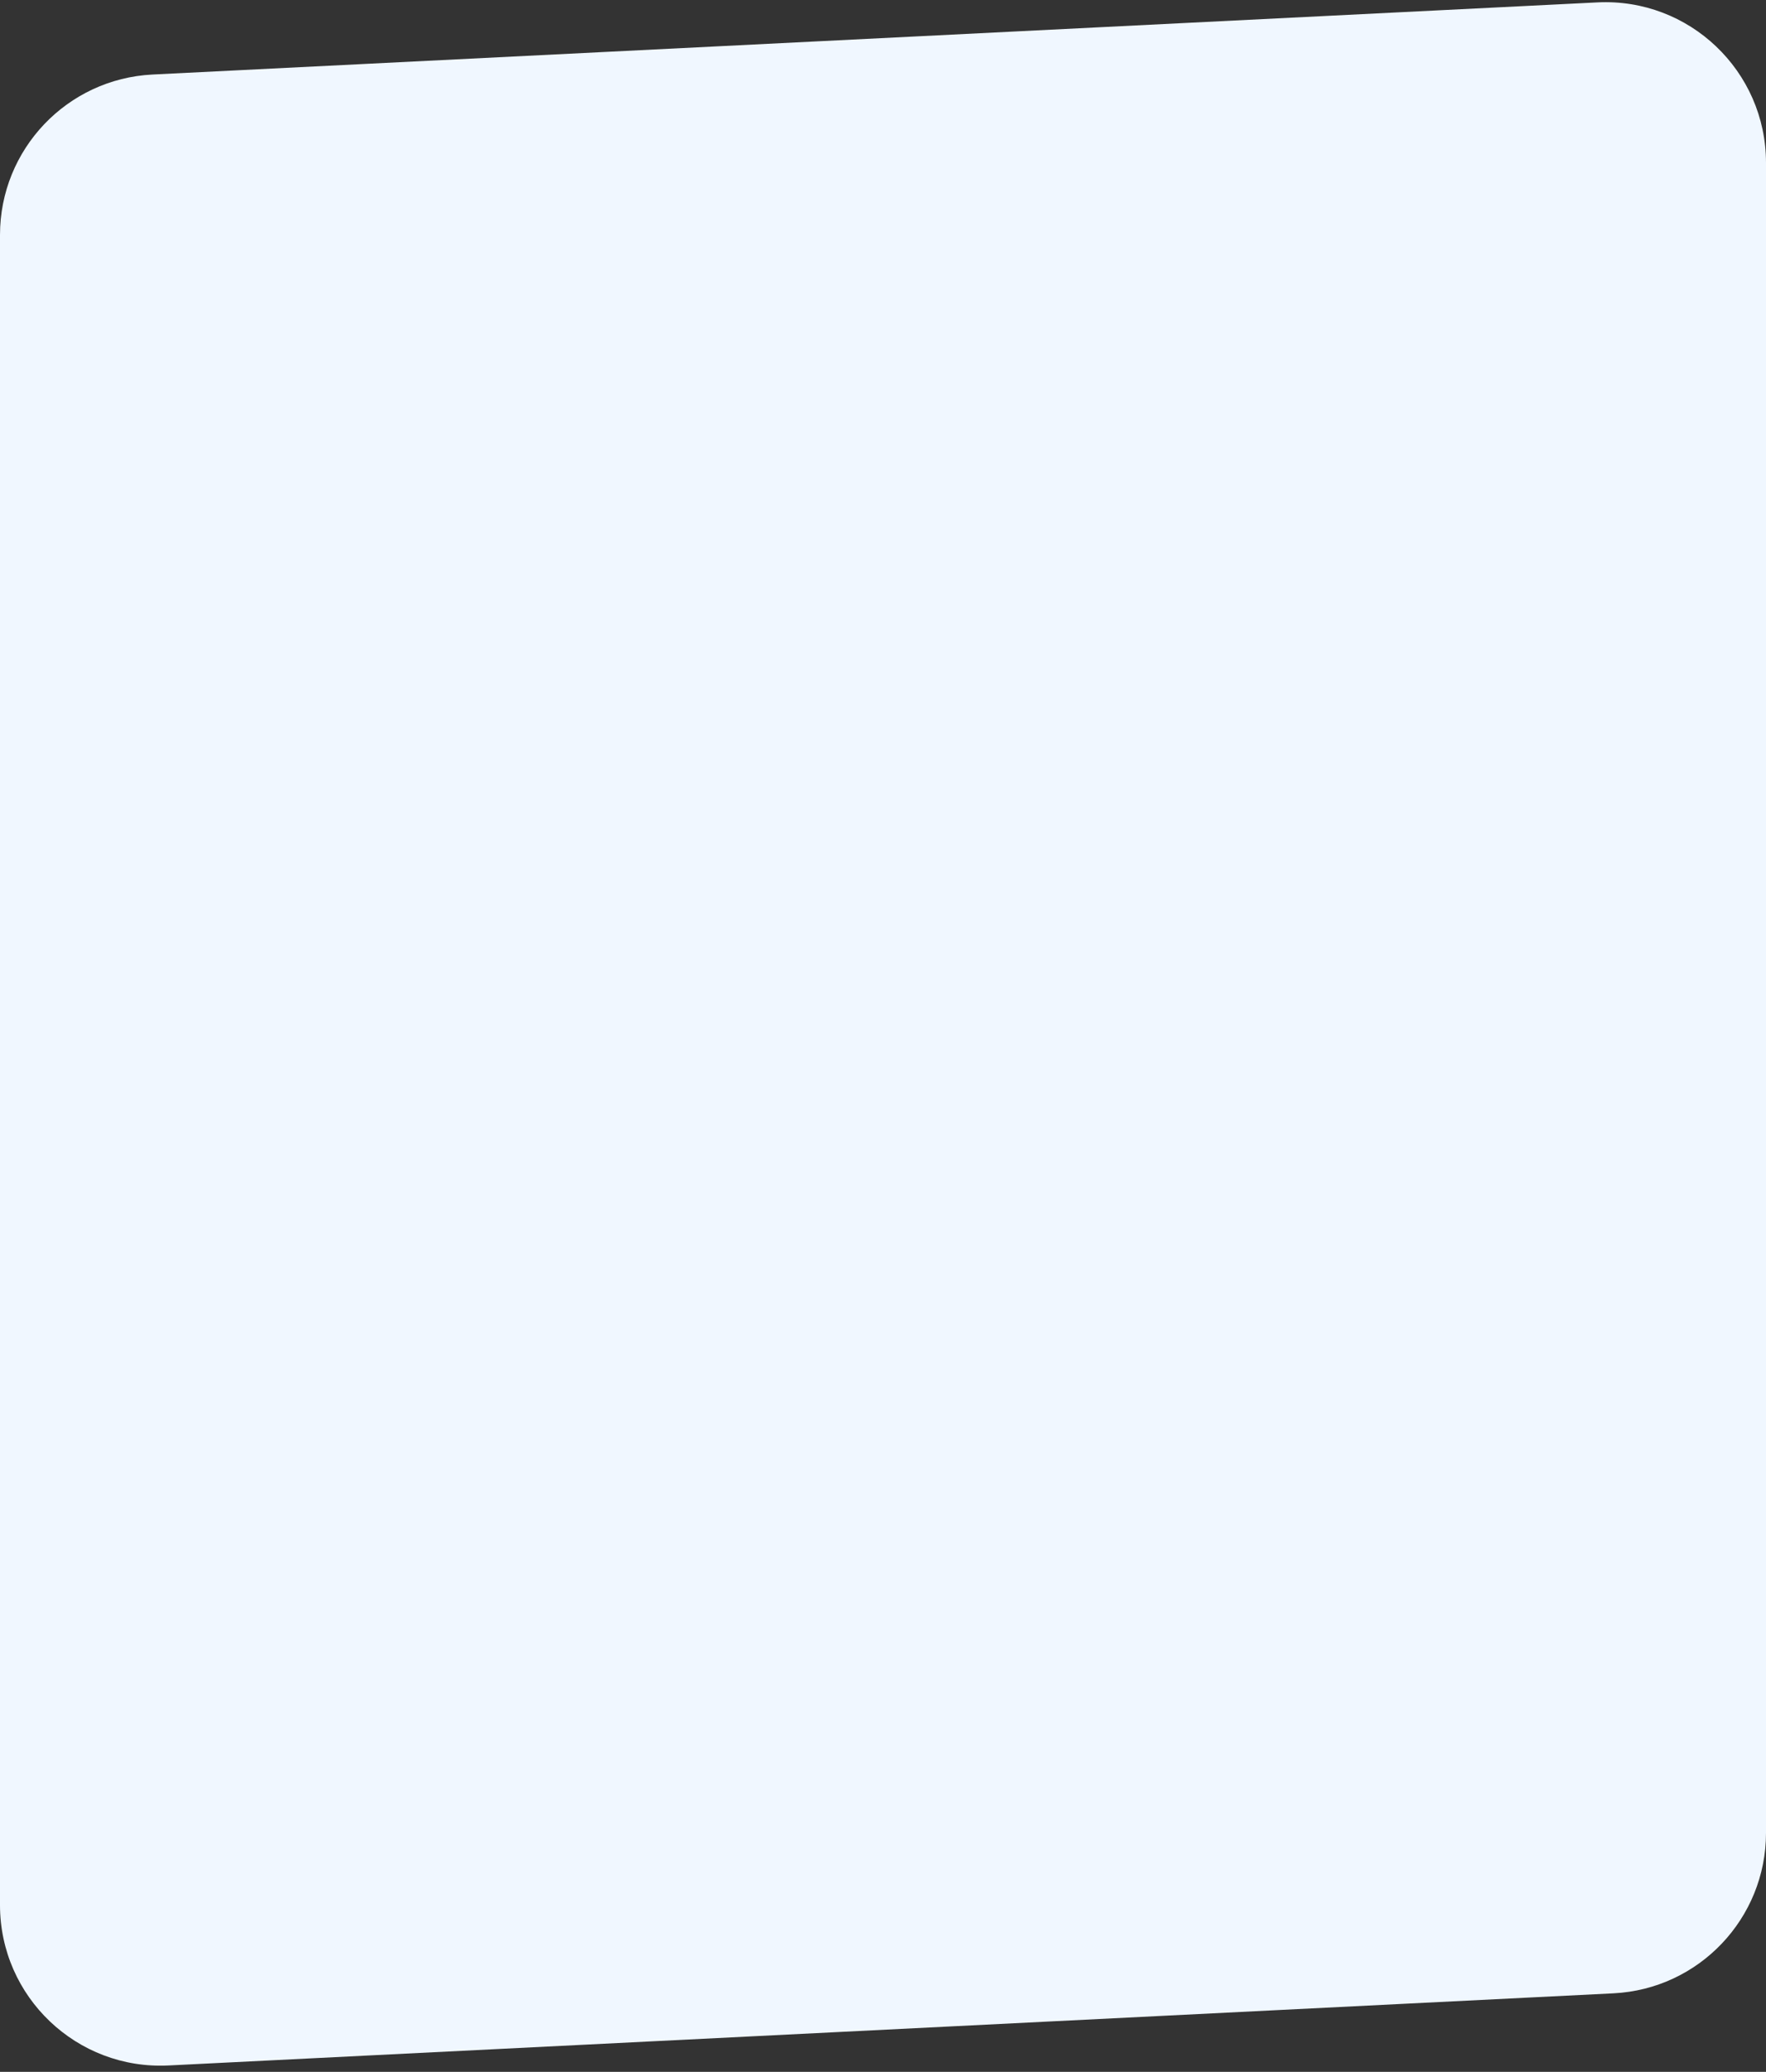
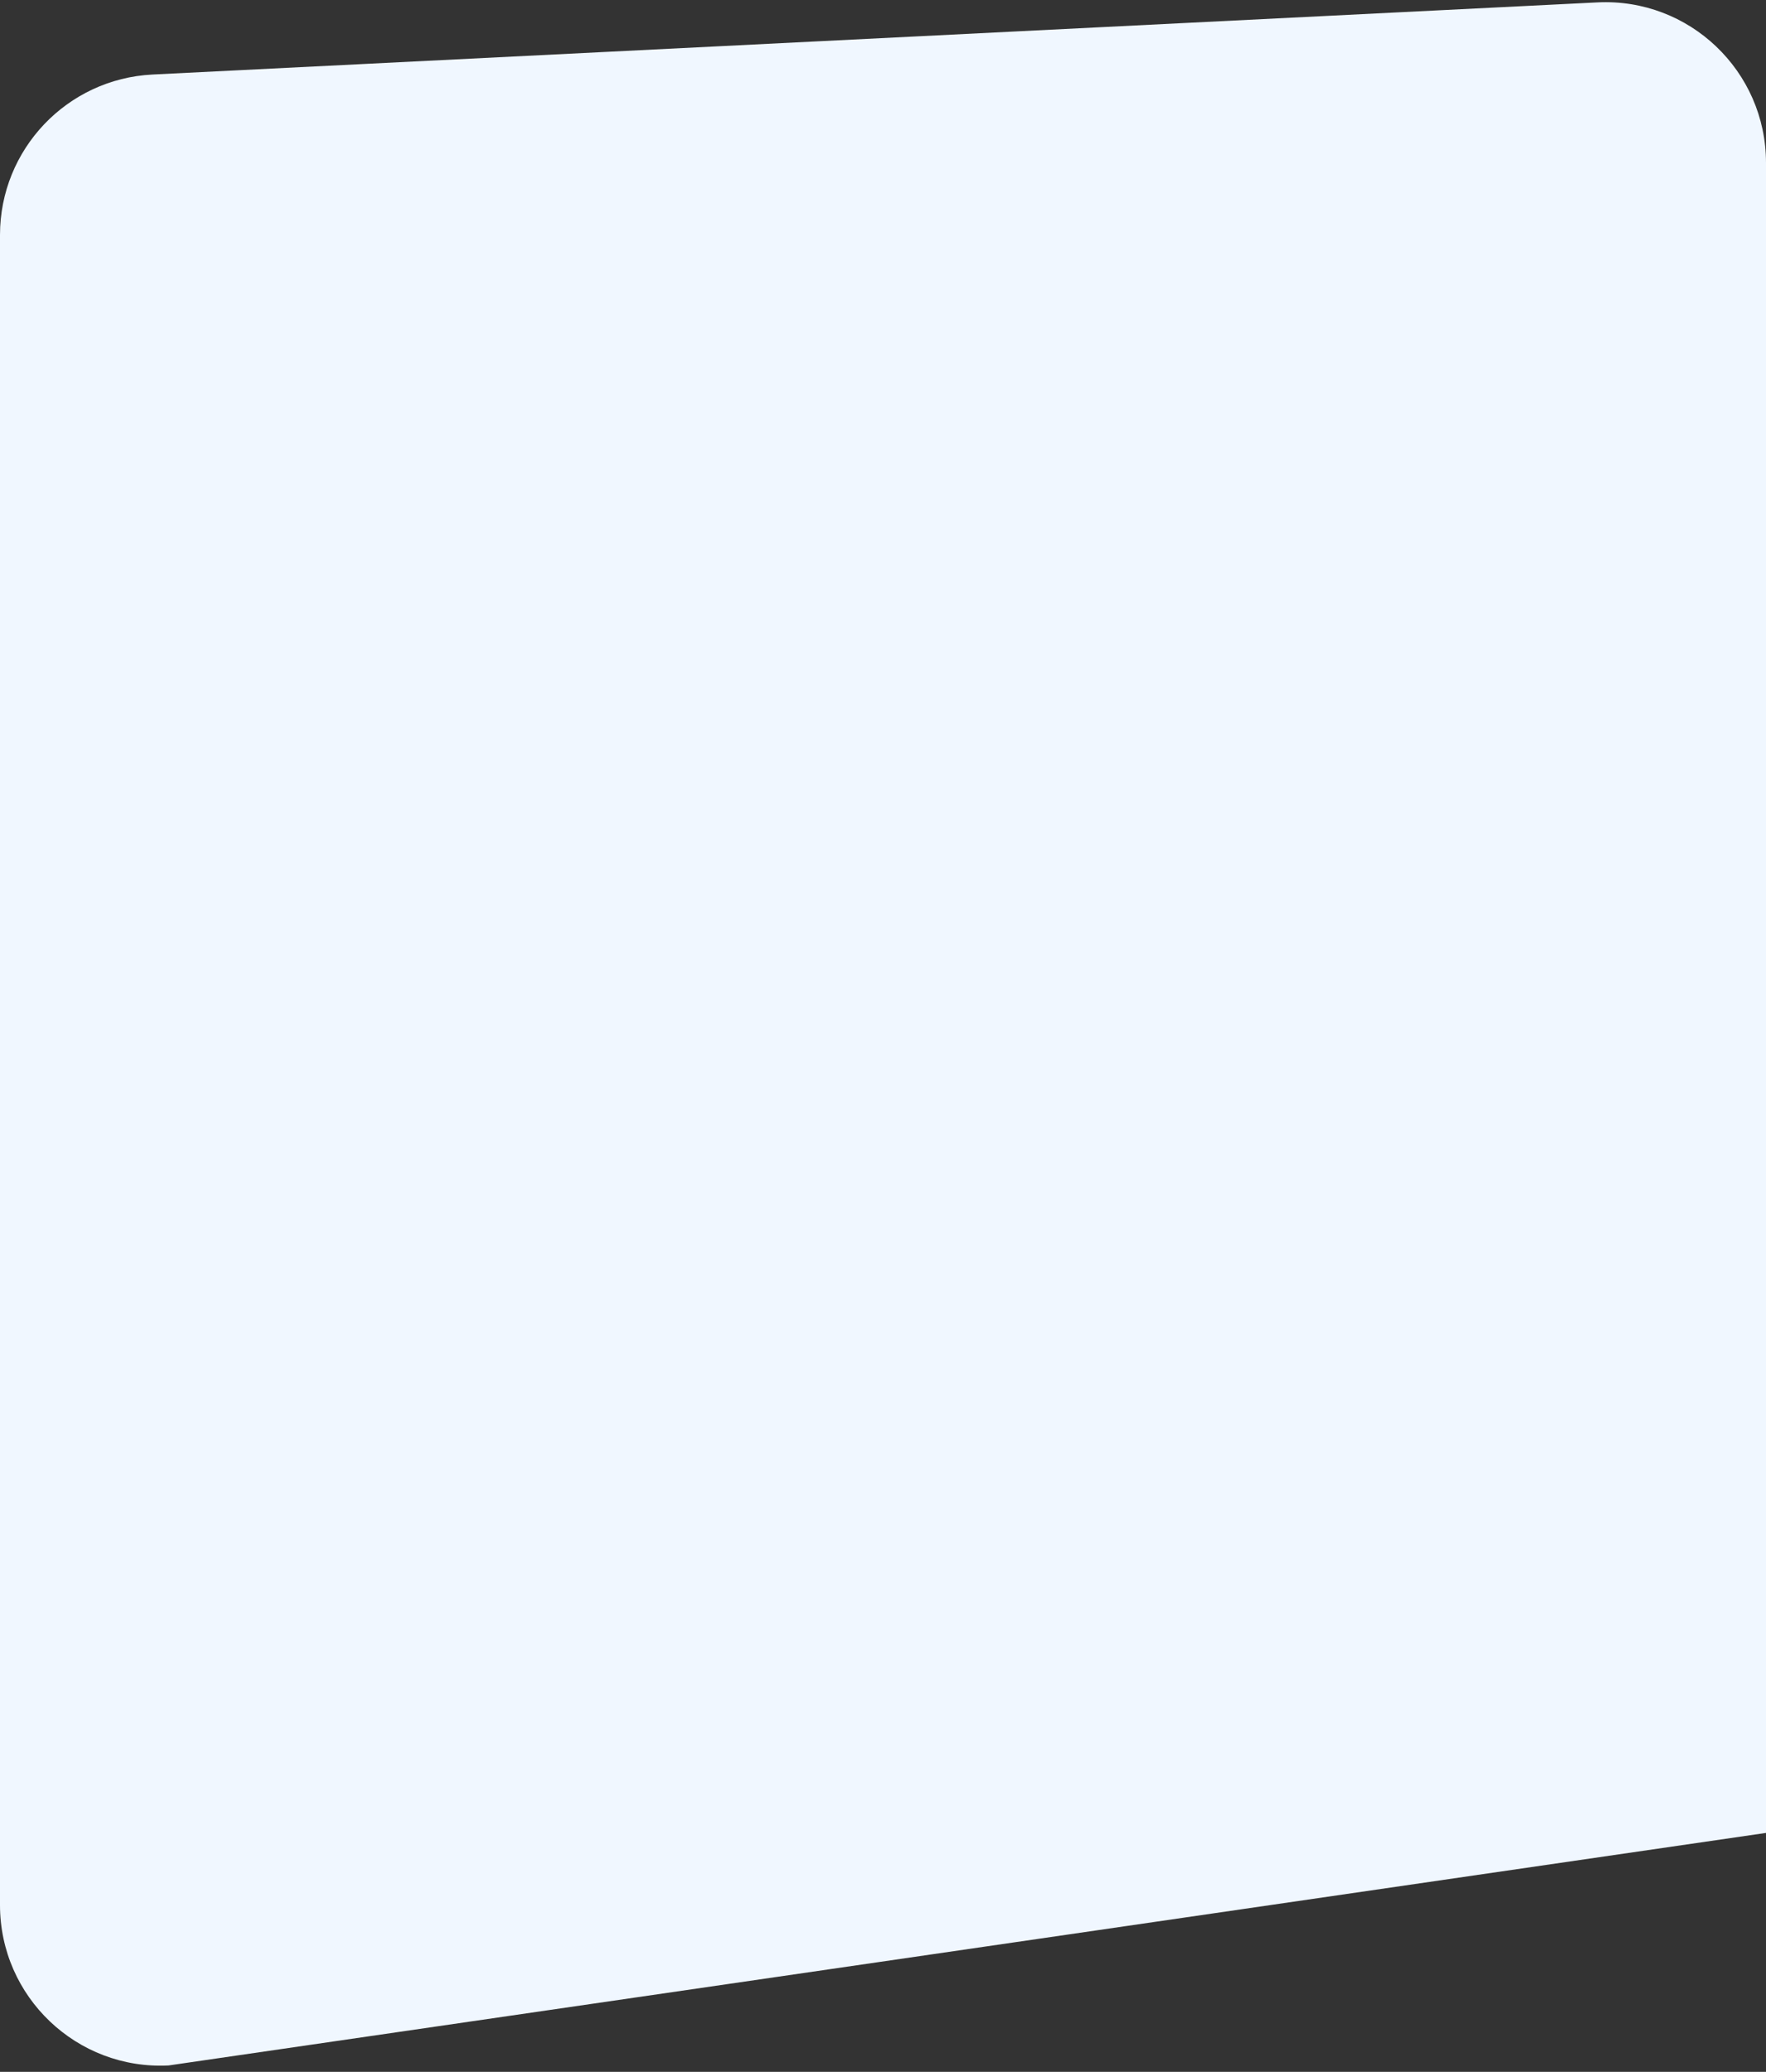
<svg xmlns="http://www.w3.org/2000/svg" width="220" height="258" viewBox="0 0 220 258" fill="none">
  <rect x="0" y="0" width="220" height="258" fill="#333333" stroke="none" />
-   <path d="M0 29.256C0 18.598 8.358 9.812 19.003 9.281L199.003 0.298C210.426 -0.272 220 8.836 220 20.273V228.244C220 238.902 211.642 247.688 200.997 248.219L20.997 257.202C9.574 257.772 0 248.664 0 237.227V29.256Z" fill="#F0F7FF" />
+   <path d="M0 29.256C0 18.598 8.358 9.812 19.003 9.281L199.003 0.298C210.426 -0.272 220 8.836 220 20.273V228.244L20.997 257.202C9.574 257.772 0 248.664 0 237.227V29.256Z" fill="#F0F7FF" />
</svg>